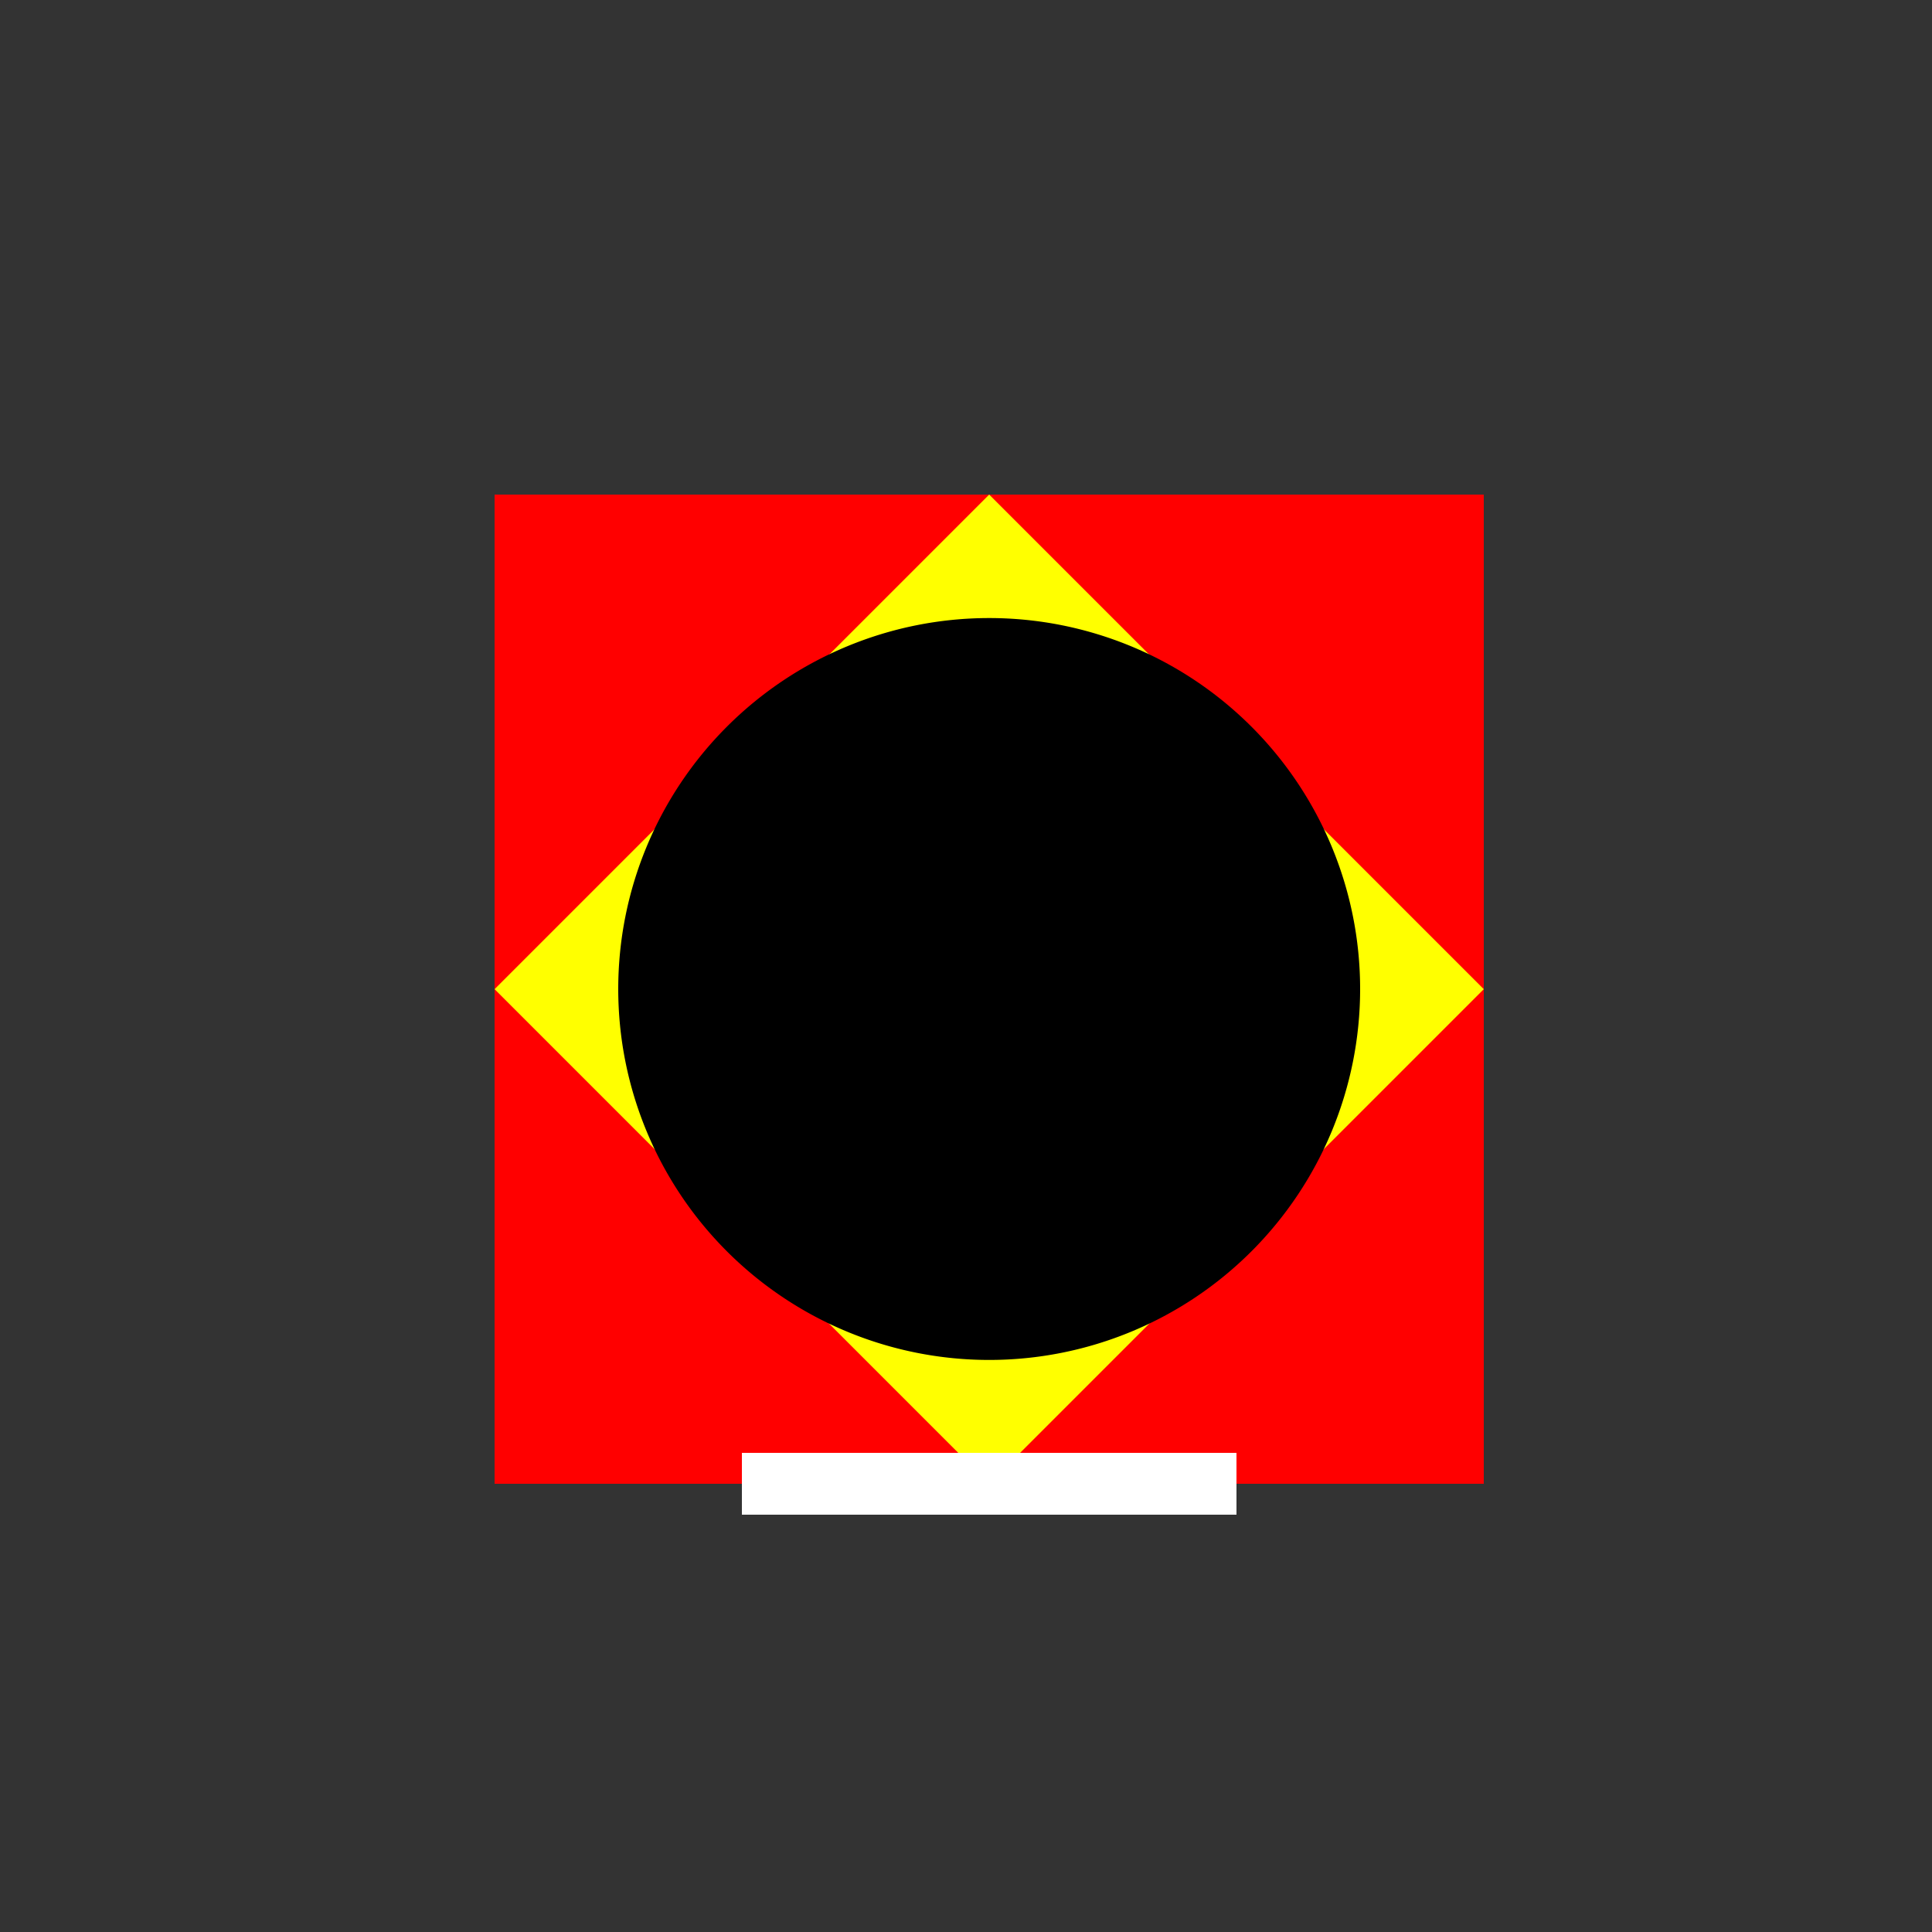
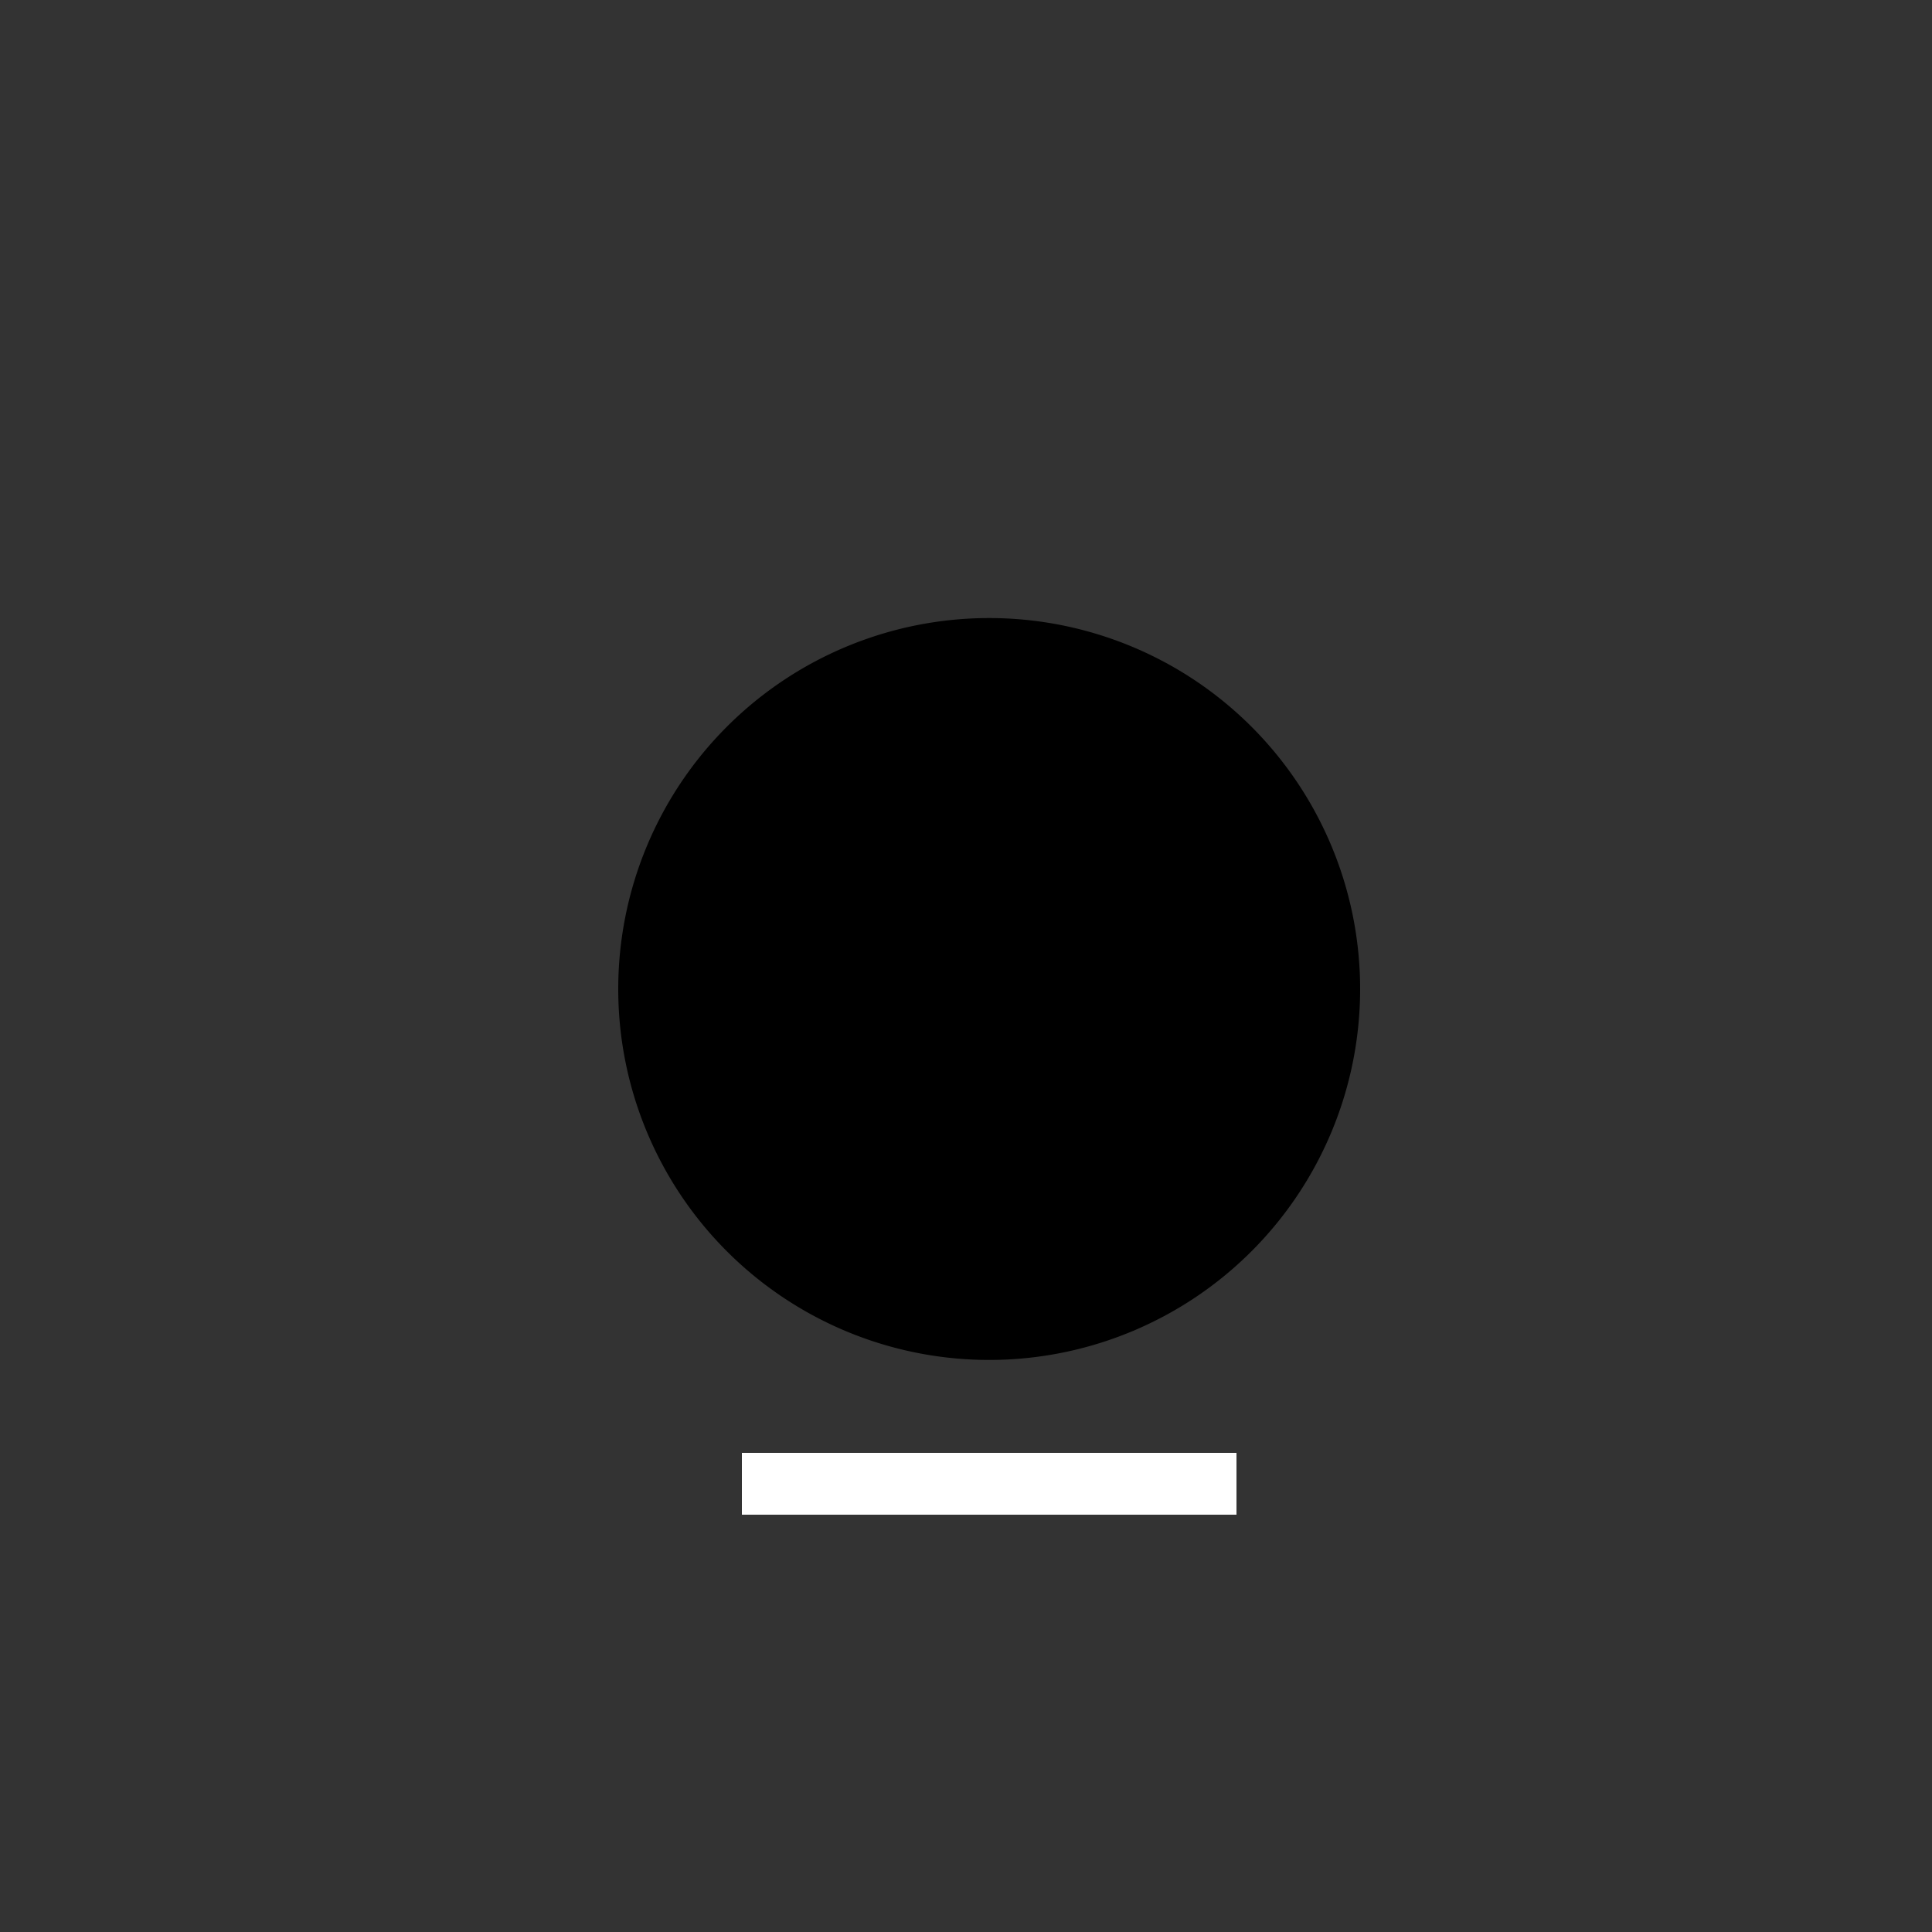
<svg xmlns="http://www.w3.org/2000/svg" width="500" height="500">
  <rect width="100%" height="100%" fill="#333333" stroke="none" />
  <defs />
  <g>
-     <rect fill="#FF0000" stroke="none" x="128" y="128" width="256" height="256" />
-     <path fill="#FFFF00" stroke="none" paint-order="stroke fill markers" d=" M 256 128 L 384 256 L 256 384 L 128 256 Z" />
    <path fill="#000000" stroke="none" paint-order="stroke fill markers" d=" M 352 256 A 96 96 0 1 1 352 255.904" />
    <path fill="none" stroke="#FFFFFF" paint-order="fill stroke markers" d=" M 192 384 L 320 384" stroke-miterlimit="10" stroke-width="16" stroke-dasharray="" />
  </g>
</svg>